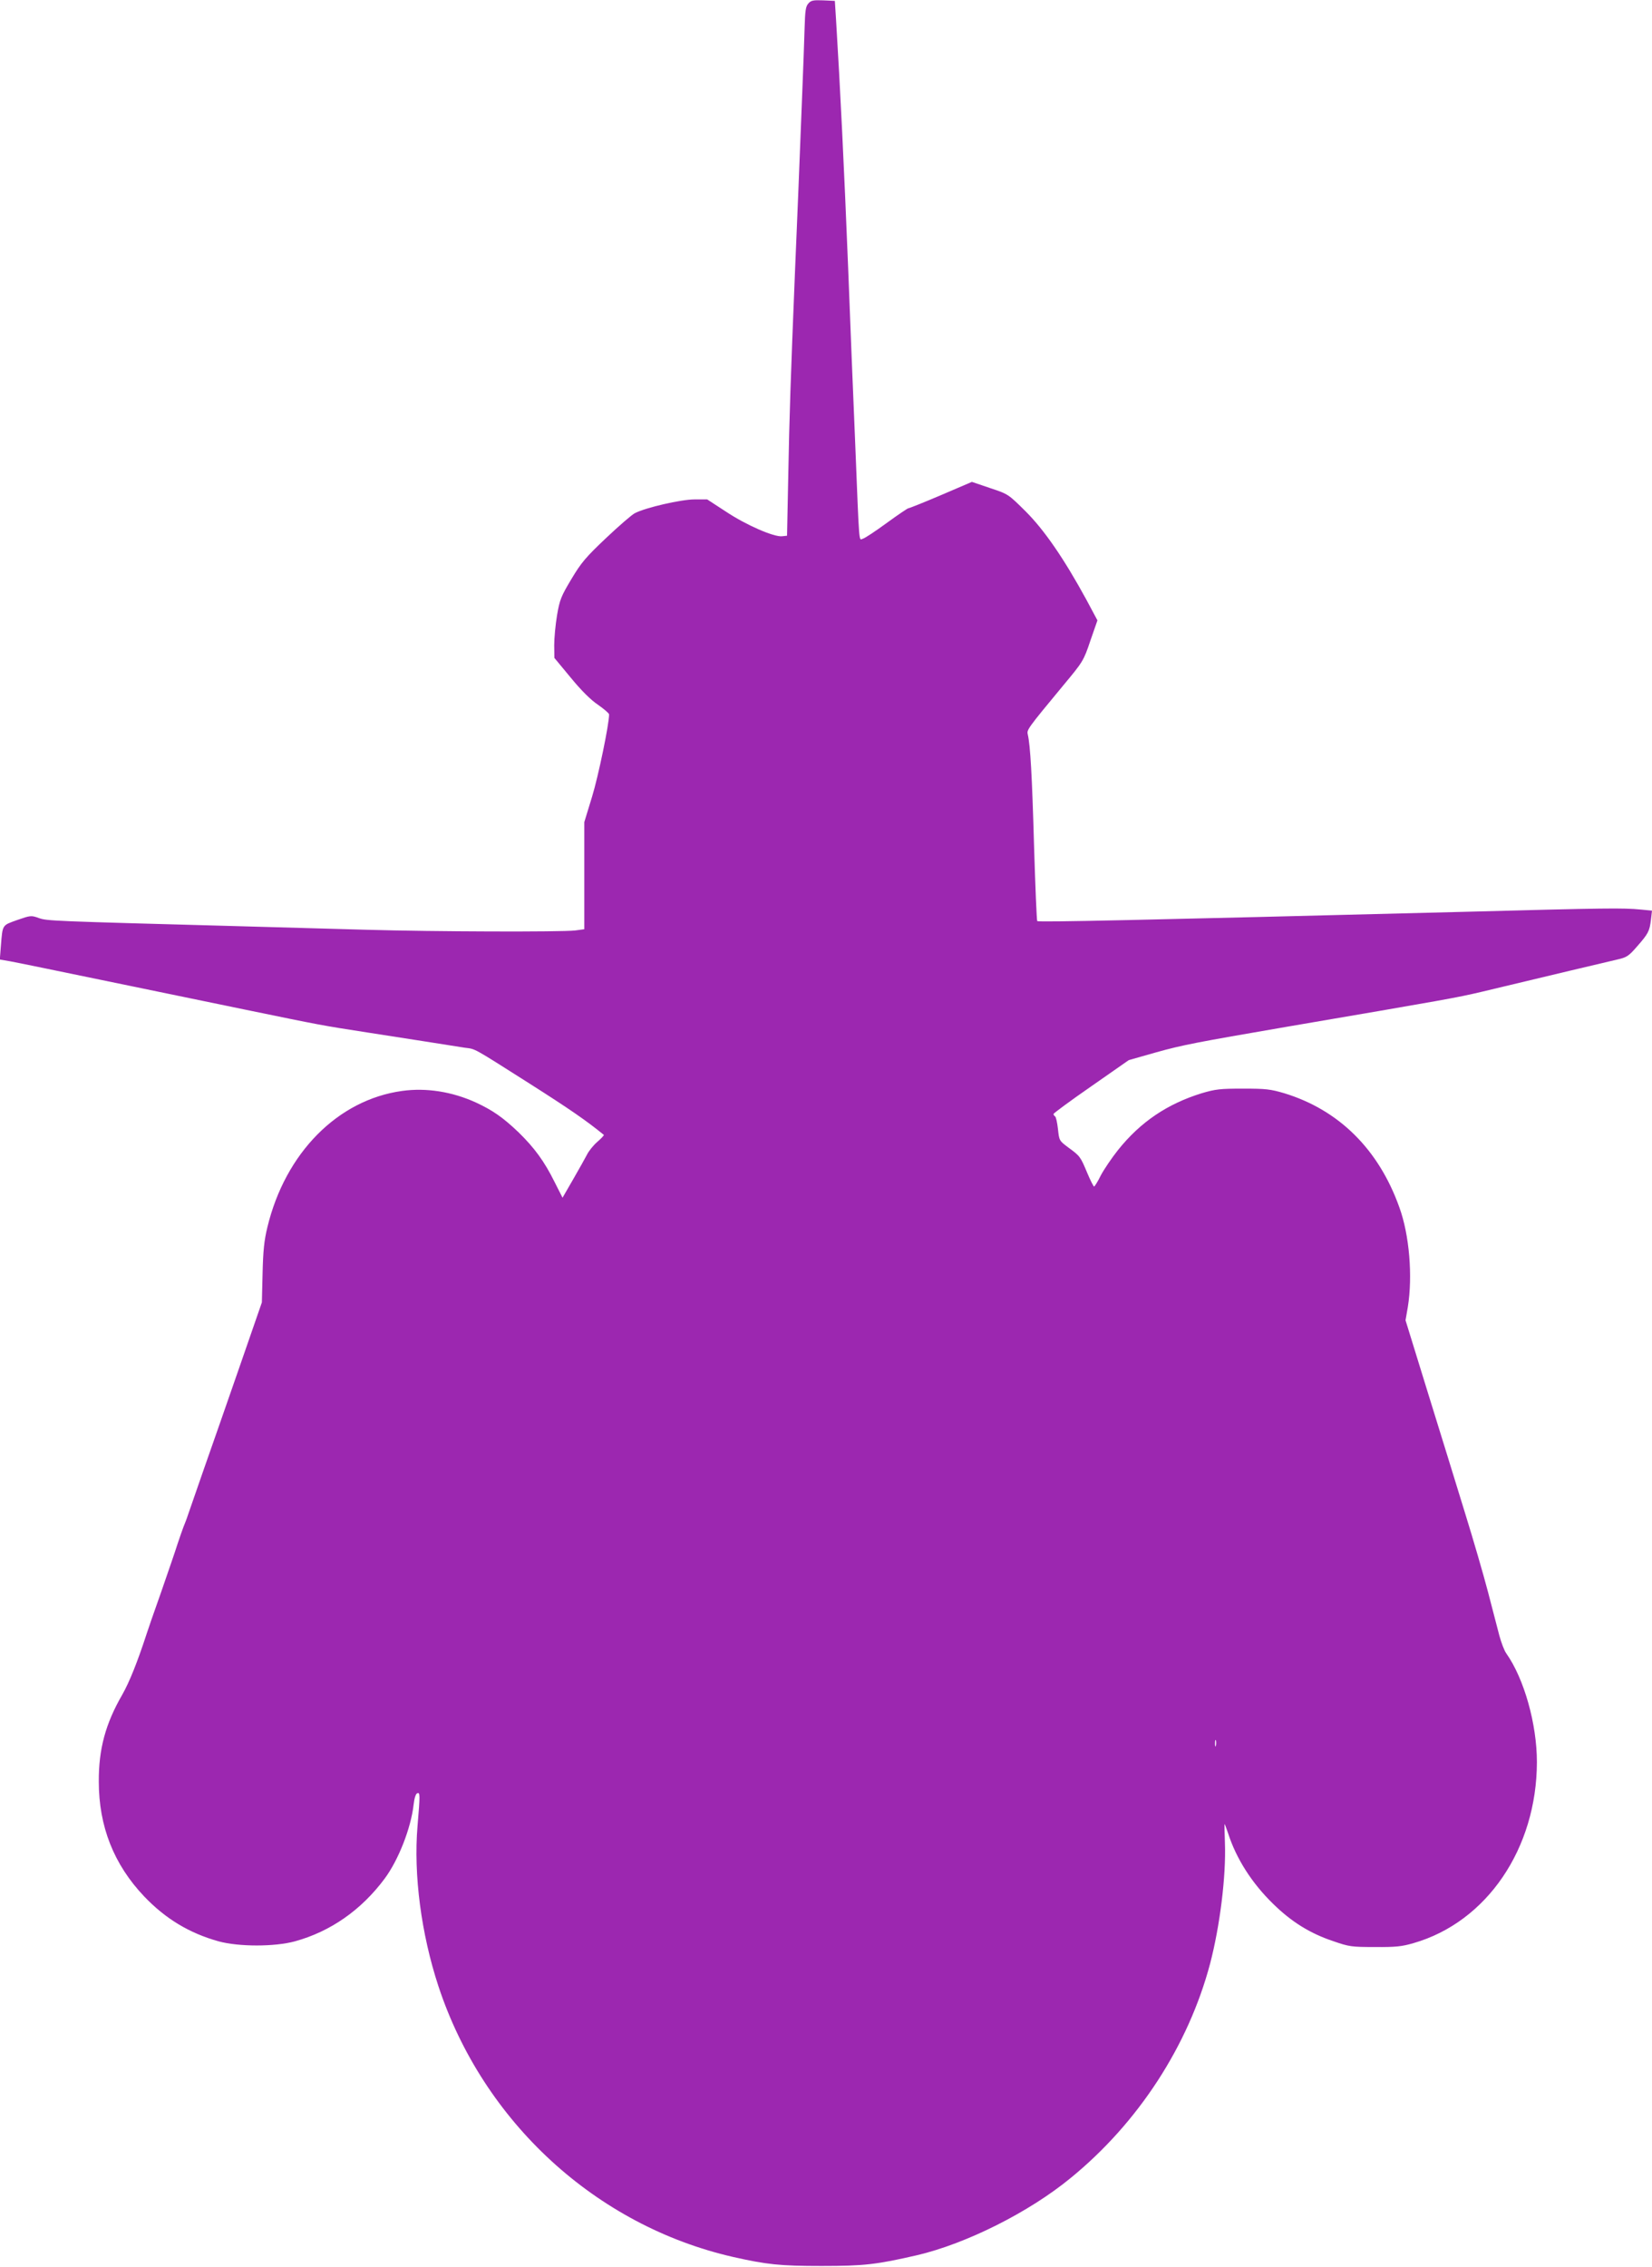
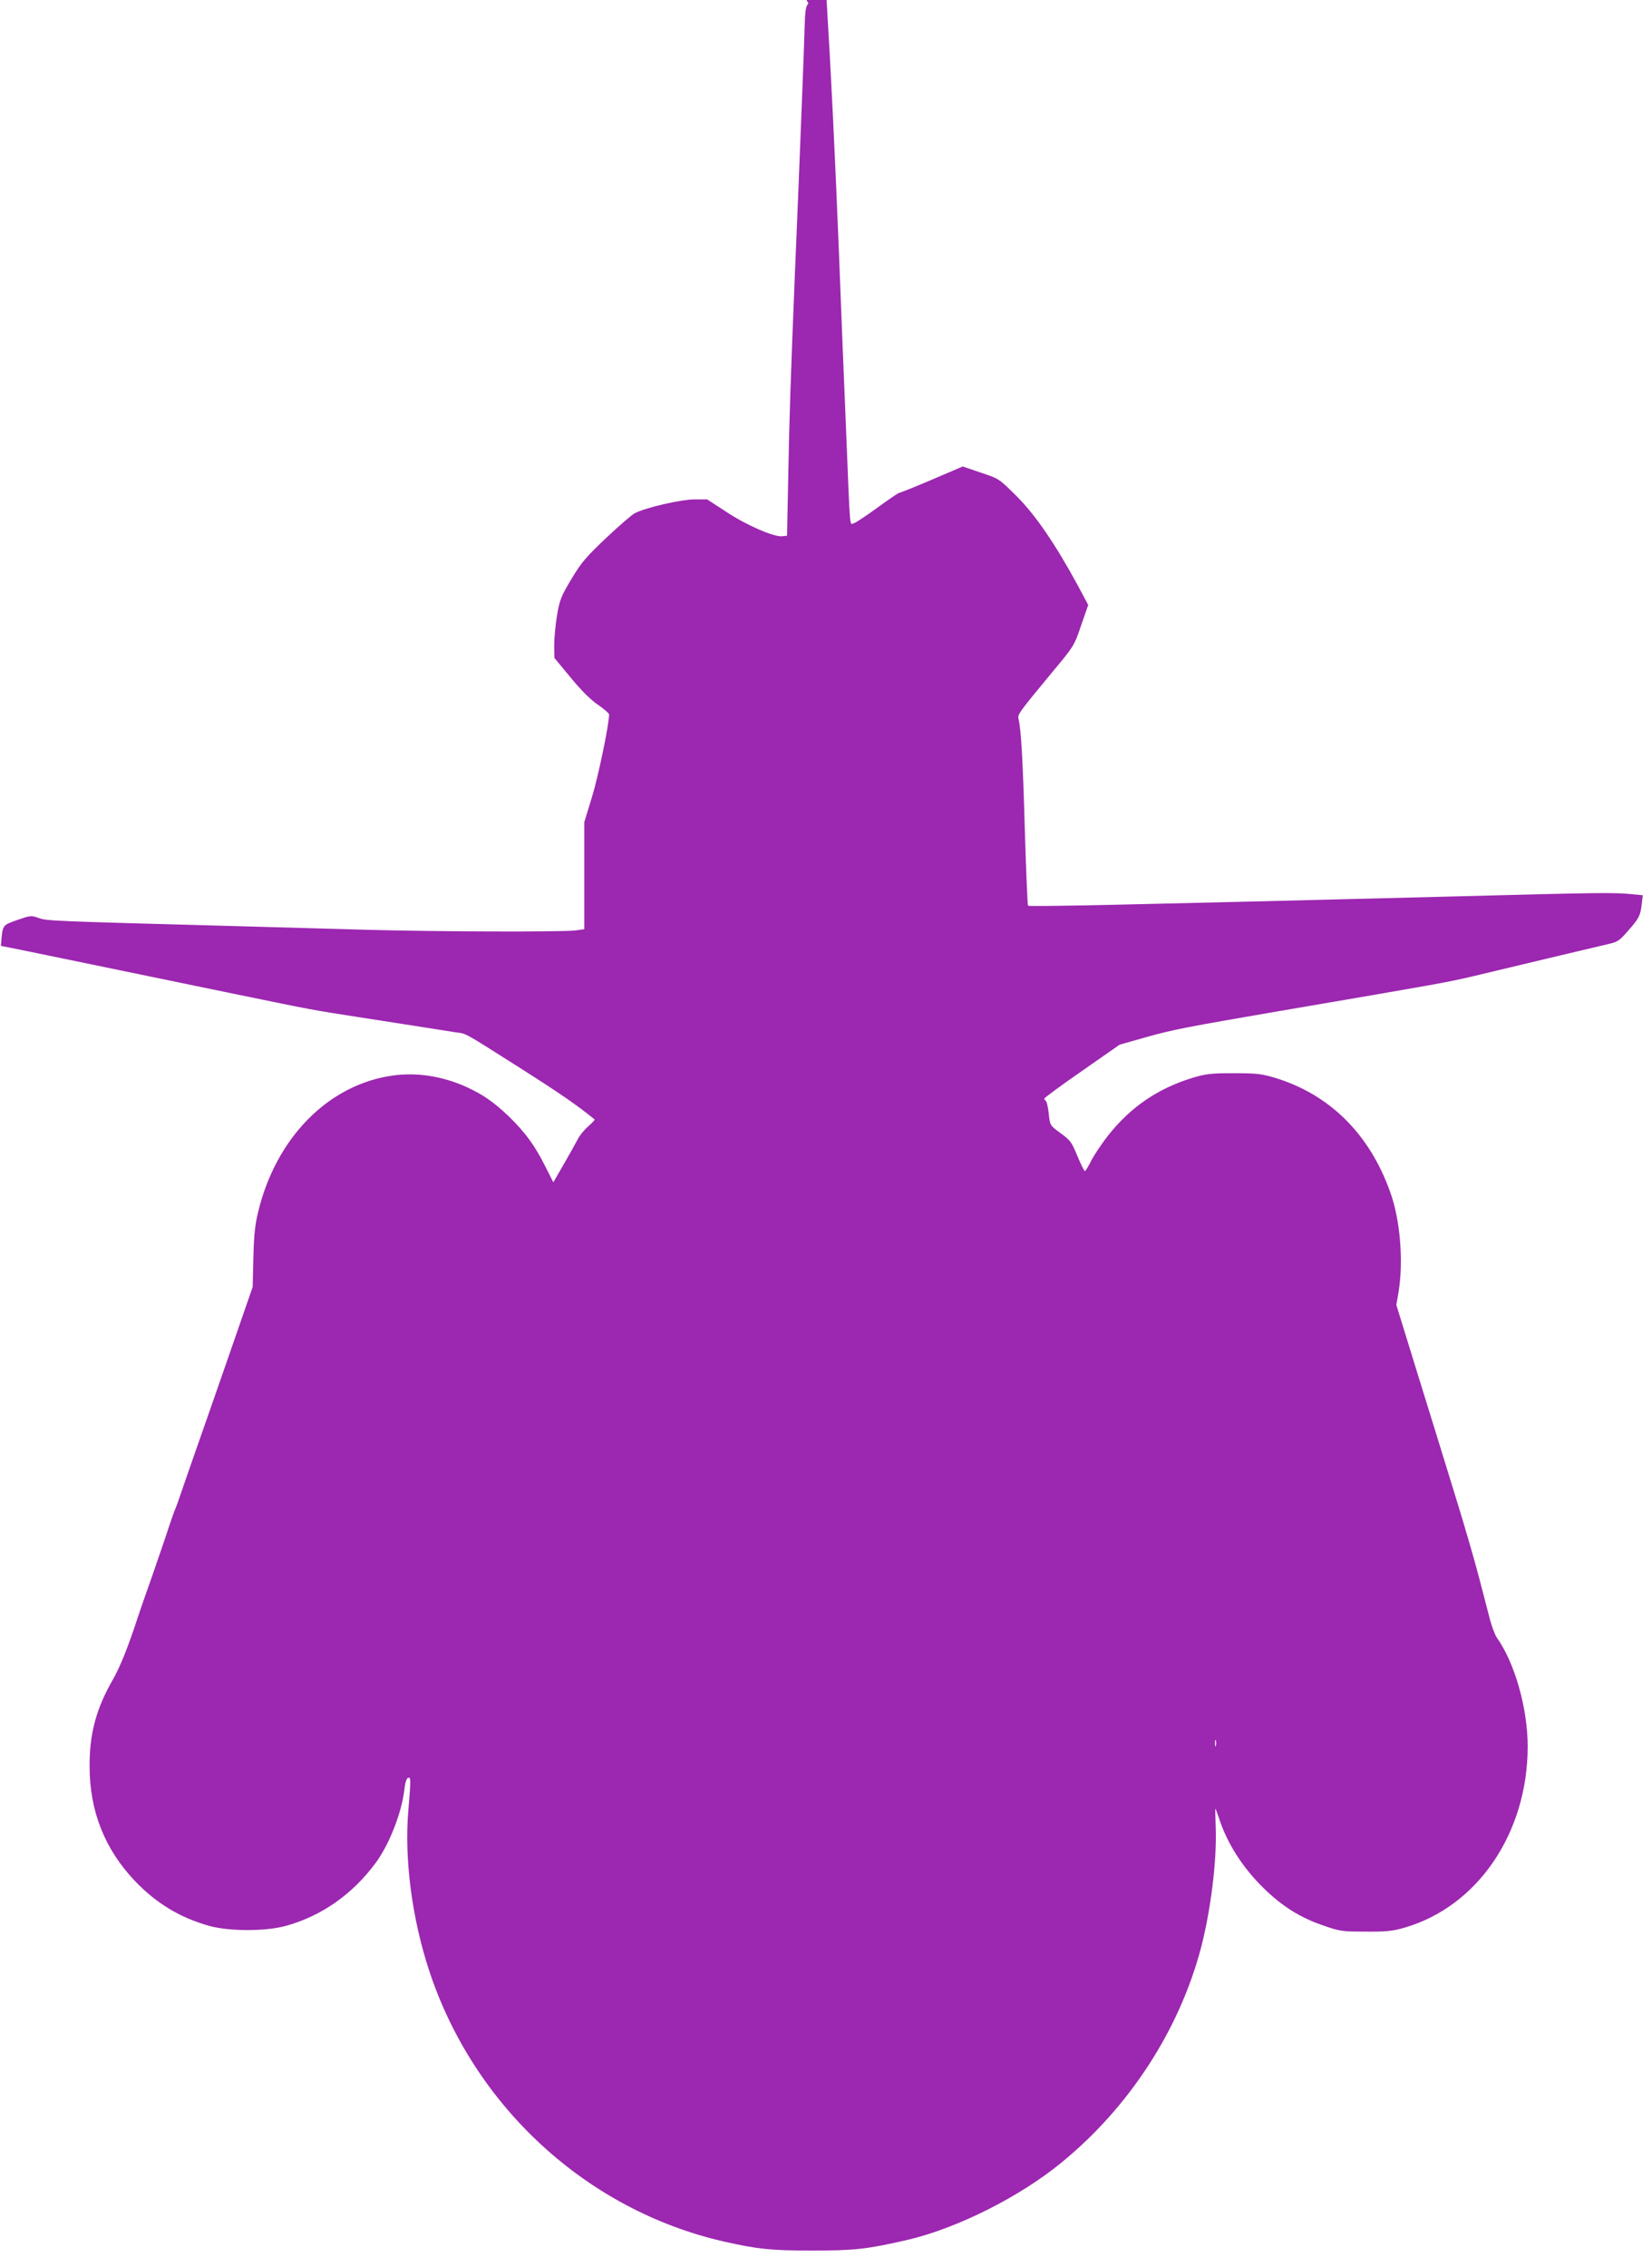
<svg xmlns="http://www.w3.org/2000/svg" version="1.0" width="933pt" height="1280pt" viewBox="0 0 933 1280" preserveAspectRatio="xMidYMid meet">
  <g transform="translate(0,1280) scale(0.1,-0.1)" fill="#9c27b0" stroke="none">
-     <path d="M4566 12781 c-16 -17 -19 -41 -22 -143 -2 -68 -8 -240 -14 -383 -6 -143 -15 -370 -20 -505 -6 -135 -14 -351 -20 -480 -25 -612 -32 -830 -38 -1150 l-7 -345 -28 -3 c-46 -5 -203 63 -317 139 l-106 69 -72 0 c-75 0 -276 -46 -337 -78 -16 -8 -89 -71 -162 -140 -114 -108 -140 -138 -196 -232 -58 -97 -66 -116 -81 -204 -9 -54 -16 -130 -16 -169 l1 -72 92 -111 c59 -72 114 -127 155 -154 34 -24 62 -48 62 -54 0 -56 -61 -350 -96 -464 l-44 -144 0 -302 0 -303 -52 -7 c-81 -9 -791 -7 -1178 4 -190 5 -511 14 -715 20 -1071 29 -1089 30 -1135 46 -44 16 -48 15 -123 -11 -86 -31 -82 -24 -92 -146 l-6 -77 58 -10 c32 -6 126 -25 208 -42 83 -17 301 -62 485 -100 184 -38 466 -96 625 -129 447 -92 436 -90 700 -131 72 -11 213 -33 315 -49 102 -16 208 -33 235 -37 63 -8 40 4 365 -202 225 -143 325 -212 420 -290 3 -2 -14 -20 -37 -40 -23 -20 -49 -53 -58 -72 -10 -19 -45 -82 -78 -139 l-60 -104 -45 89 c-58 117 -114 193 -203 280 -89 85 -147 125 -242 169 -134 61 -280 84 -416 65 -363 -50 -660 -350 -761 -770 -18 -74 -24 -132 -27 -259 l-4 -165 -130 -375 c-72 -207 -162 -466 -201 -576 -38 -110 -76 -220 -85 -245 -8 -25 -21 -58 -28 -75 -6 -16 -21 -59 -33 -95 -11 -36 -53 -157 -92 -270 -40 -113 -76 -216 -80 -230 -54 -166 -100 -280 -140 -350 -94 -163 -133 -306 -132 -490 0 -253 85 -468 256 -648 121 -127 256 -208 421 -254 114 -31 316 -31 430 0 201 55 376 177 508 355 77 104 148 284 163 417 4 36 12 61 20 64 17 7 17 -6 2 -186 -23 -274 21 -608 118 -903 253 -767 890 -1352 1664 -1529 191 -43 265 -51 500 -51 241 0 310 8 540 61 277 65 631 242 867 436 381 311 664 746 787 1209 56 214 91 496 84 683 -2 59 -3 106 -2 106 2 0 10 -24 20 -52 46 -143 134 -281 254 -398 103 -101 208 -167 340 -211 89 -31 104 -33 235 -33 117 -1 153 3 218 22 414 119 696 534 697 1022 0 215 -72 471 -173 614 -11 15 -28 60 -39 100 -10 39 -39 150 -64 246 -25 96 -84 299 -131 450 -46 151 -141 457 -210 680 l-125 405 13 75 c28 173 9 407 -48 563 -117 328 -342 550 -650 644 -78 23 -104 26 -233 26 -129 0 -155 -3 -233 -26 -194 -60 -346 -162 -473 -321 -35 -44 -79 -109 -97 -143 -17 -35 -35 -63 -38 -63 -3 0 -21 35 -39 78 -38 91 -40 94 -107 143 -51 38 -51 39 -58 104 -4 36 -11 68 -16 71 -5 3 -9 9 -9 14 0 4 96 75 213 156 l212 148 155 44 c150 42 231 57 730 143 920 157 964 165 1105 198 376 90 703 168 769 183 53 12 64 19 111 73 64 73 71 86 79 151 l6 52 -62 6 c-105 10 -182 9 -1013 -13 -1839 -47 -2389 -59 -2397 -52 -3 3 -11 195 -18 426 -11 394 -21 565 -35 626 -7 28 -6 30 201 280 110 132 114 138 152 251 l40 115 -62 116 c-127 233 -238 394 -343 499 -98 97 -98 98 -201 132 l-103 35 -175 -75 c-96 -41 -179 -74 -184 -74 -4 0 -59 -37 -122 -83 -63 -46 -123 -86 -135 -89 -23 -6 -19 -59 -43 537 -6 138 -15 356 -20 485 -5 129 -14 359 -20 510 -22 550 -45 1022 -68 1395 l-7 110 -66 3 c-55 2 -68 0 -83 -17z m2301 -9838 c-3 -10 -5 -4 -5 12 0 17 2 24 5 18 2 -7 2 -21 0 -30z" />
+     <path d="M4566 12781 c-16 -17 -19 -41 -22 -143 -2 -68 -8 -240 -14 -383 -6 -143 -15 -370 -20 -505 -6 -135 -14 -351 -20 -480 -25 -612 -32 -830 -38 -1150 l-7 -345 -28 -3 c-46 -5 -203 63 -317 139 l-106 69 -72 0 c-75 0 -276 -46 -337 -78 -16 -8 -89 -71 -162 -140 -114 -108 -140 -138 -196 -232 -58 -97 -66 -116 -81 -204 -9 -54 -16 -130 -16 -169 l1 -72 92 -111 c59 -72 114 -127 155 -154 34 -24 62 -48 62 -54 0 -56 -61 -350 -96 -464 l-44 -144 0 -302 0 -303 -52 -7 c-81 -9 -791 -7 -1178 4 -190 5 -511 14 -715 20 -1071 29 -1089 30 -1135 46 -44 16 -48 15 -123 -11 -86 -31 -82 -24 -92 -146 c32 -6 126 -25 208 -42 83 -17 301 -62 485 -100 184 -38 466 -96 625 -129 447 -92 436 -90 700 -131 72 -11 213 -33 315 -49 102 -16 208 -33 235 -37 63 -8 40 4 365 -202 225 -143 325 -212 420 -290 3 -2 -14 -20 -37 -40 -23 -20 -49 -53 -58 -72 -10 -19 -45 -82 -78 -139 l-60 -104 -45 89 c-58 117 -114 193 -203 280 -89 85 -147 125 -242 169 -134 61 -280 84 -416 65 -363 -50 -660 -350 -761 -770 -18 -74 -24 -132 -27 -259 l-4 -165 -130 -375 c-72 -207 -162 -466 -201 -576 -38 -110 -76 -220 -85 -245 -8 -25 -21 -58 -28 -75 -6 -16 -21 -59 -33 -95 -11 -36 -53 -157 -92 -270 -40 -113 -76 -216 -80 -230 -54 -166 -100 -280 -140 -350 -94 -163 -133 -306 -132 -490 0 -253 85 -468 256 -648 121 -127 256 -208 421 -254 114 -31 316 -31 430 0 201 55 376 177 508 355 77 104 148 284 163 417 4 36 12 61 20 64 17 7 17 -6 2 -186 -23 -274 21 -608 118 -903 253 -767 890 -1352 1664 -1529 191 -43 265 -51 500 -51 241 0 310 8 540 61 277 65 631 242 867 436 381 311 664 746 787 1209 56 214 91 496 84 683 -2 59 -3 106 -2 106 2 0 10 -24 20 -52 46 -143 134 -281 254 -398 103 -101 208 -167 340 -211 89 -31 104 -33 235 -33 117 -1 153 3 218 22 414 119 696 534 697 1022 0 215 -72 471 -173 614 -11 15 -28 60 -39 100 -10 39 -39 150 -64 246 -25 96 -84 299 -131 450 -46 151 -141 457 -210 680 l-125 405 13 75 c28 173 9 407 -48 563 -117 328 -342 550 -650 644 -78 23 -104 26 -233 26 -129 0 -155 -3 -233 -26 -194 -60 -346 -162 -473 -321 -35 -44 -79 -109 -97 -143 -17 -35 -35 -63 -38 -63 -3 0 -21 35 -39 78 -38 91 -40 94 -107 143 -51 38 -51 39 -58 104 -4 36 -11 68 -16 71 -5 3 -9 9 -9 14 0 4 96 75 213 156 l212 148 155 44 c150 42 231 57 730 143 920 157 964 165 1105 198 376 90 703 168 769 183 53 12 64 19 111 73 64 73 71 86 79 151 l6 52 -62 6 c-105 10 -182 9 -1013 -13 -1839 -47 -2389 -59 -2397 -52 -3 3 -11 195 -18 426 -11 394 -21 565 -35 626 -7 28 -6 30 201 280 110 132 114 138 152 251 l40 115 -62 116 c-127 233 -238 394 -343 499 -98 97 -98 98 -201 132 l-103 35 -175 -75 c-96 -41 -179 -74 -184 -74 -4 0 -59 -37 -122 -83 -63 -46 -123 -86 -135 -89 -23 -6 -19 -59 -43 537 -6 138 -15 356 -20 485 -5 129 -14 359 -20 510 -22 550 -45 1022 -68 1395 l-7 110 -66 3 c-55 2 -68 0 -83 -17z m2301 -9838 c-3 -10 -5 -4 -5 12 0 17 2 24 5 18 2 -7 2 -21 0 -30z" />
  </g>
</svg>